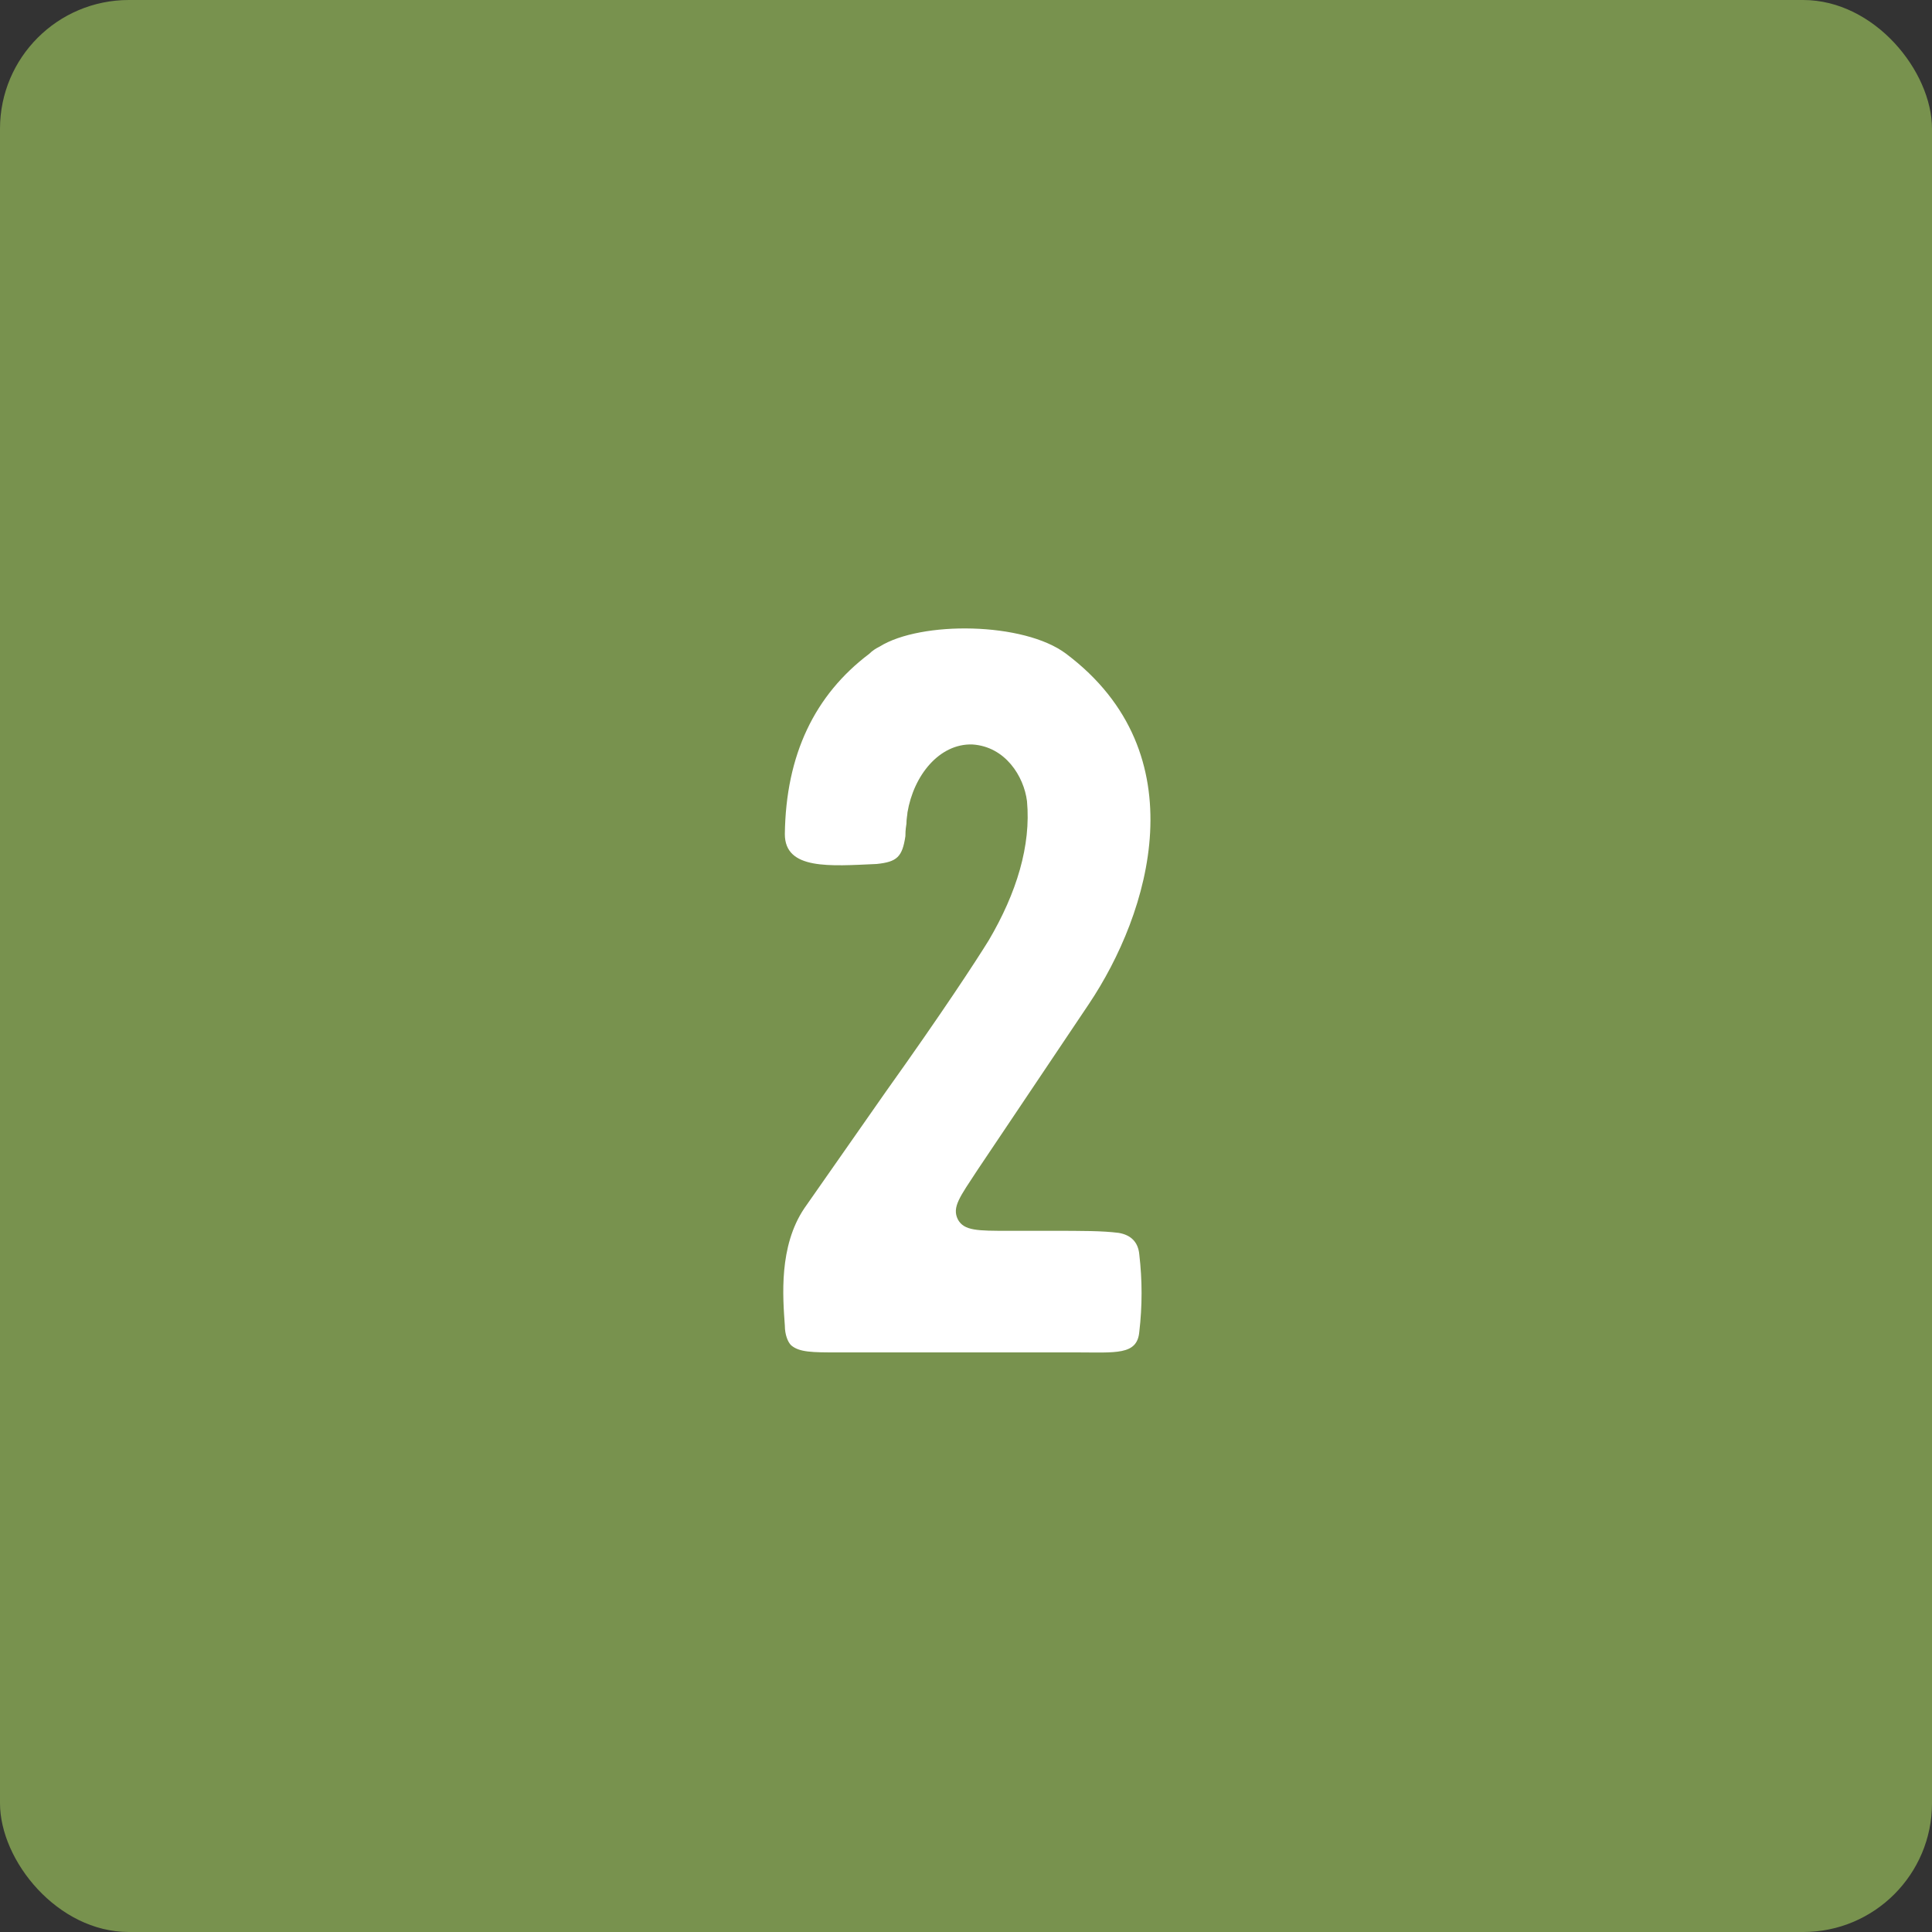
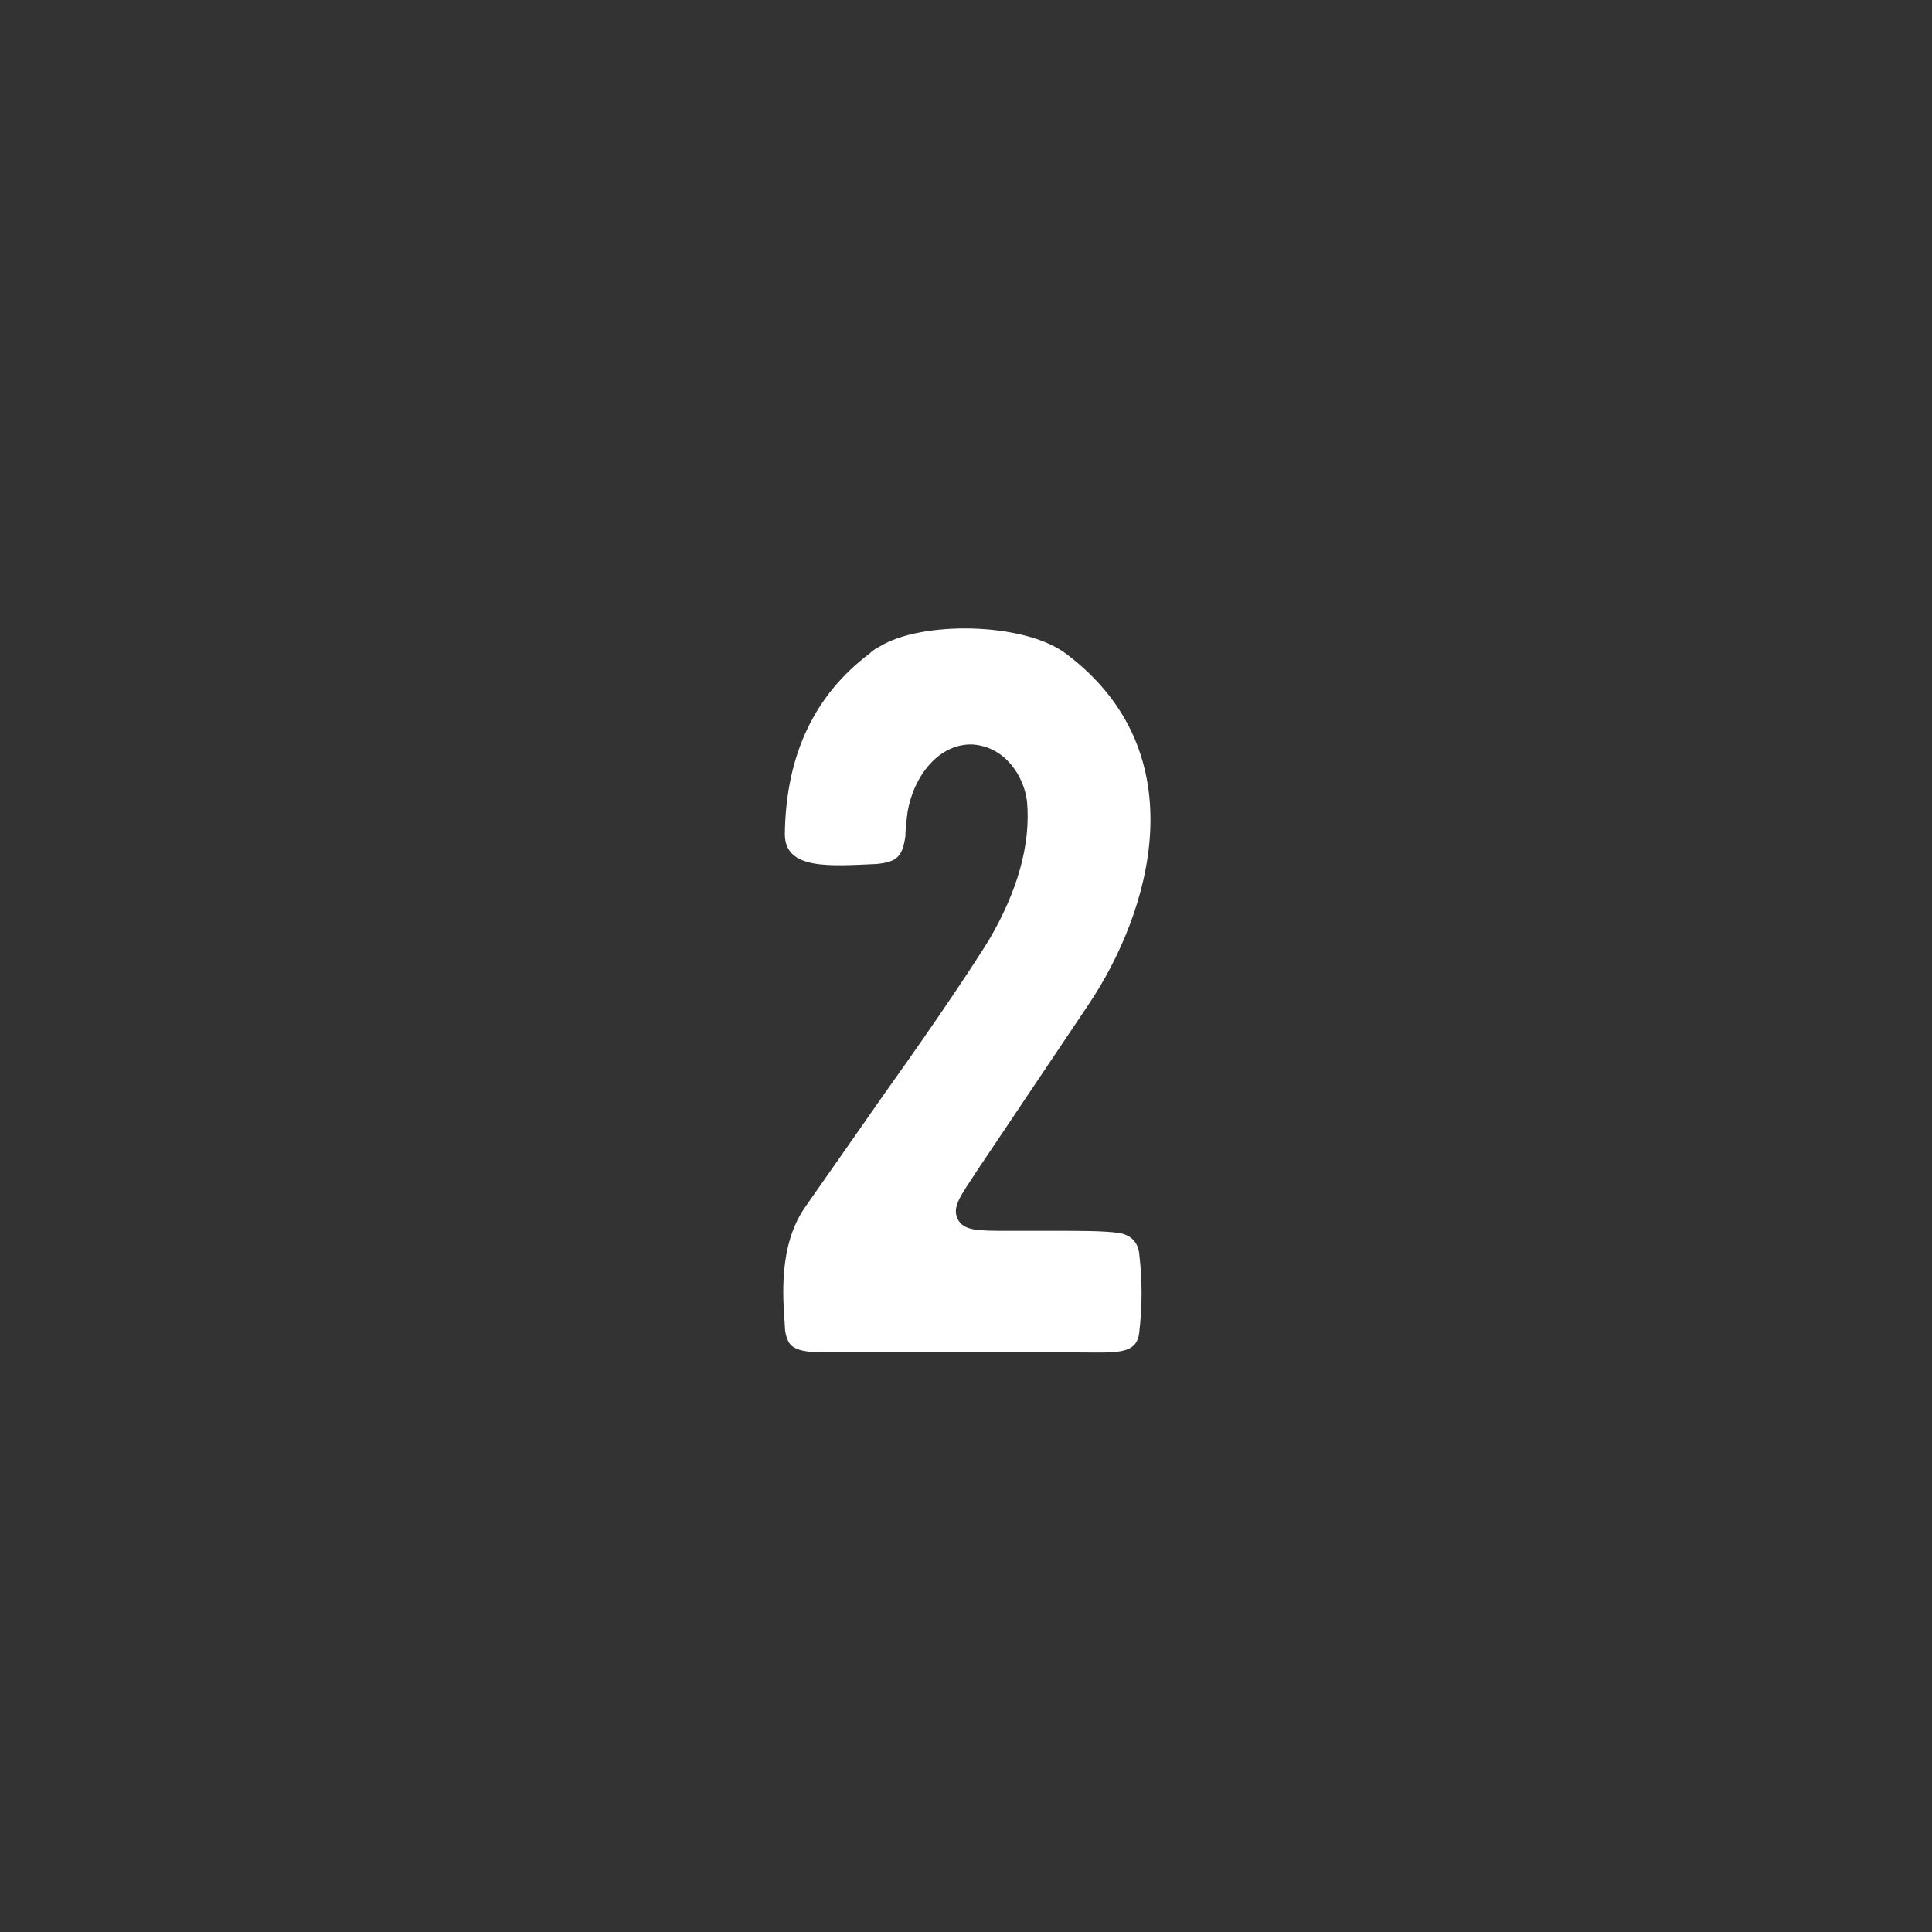
<svg xmlns="http://www.w3.org/2000/svg" width="30" height="30" viewBox="0 0 30 30" fill="none">
  <rect x="0" y="0" width="30" height="30" fill="#333333" stroke="none" />
-   <rect width="30" height="30" rx="2" fill="#78924E" />
  <path d="M16.715 21H13.002C12.618 21 12.411 21 12.283 20.888C12.235 20.84 12.187 20.728 12.187 20.584C12.155 20.136 12.091 19.352 12.491 18.76L13.755 16.952C14.634 15.72 15.146 14.936 15.354 14.6C15.787 13.864 16.011 13.128 15.947 12.44C15.899 12.056 15.611 11.592 15.098 11.56C14.586 11.544 14.187 12.04 14.091 12.616C14.091 12.648 14.075 12.712 14.075 12.792C14.059 12.888 14.059 12.952 14.059 12.984C14.011 13.304 13.931 13.384 13.611 13.416C12.89 13.448 12.187 13.512 12.187 12.952C12.203 11.72 12.65 10.792 13.498 10.152C13.546 10.104 13.595 10.072 13.659 10.04C14.299 9.64 15.899 9.656 16.555 10.152C18.619 11.704 17.851 14.184 16.907 15.592L15.178 18.168C14.906 18.584 14.778 18.744 14.874 18.936C14.97 19.112 15.178 19.112 15.659 19.112H16.299C16.826 19.112 17.114 19.112 17.37 19.144C17.562 19.176 17.674 19.288 17.691 19.48C17.738 19.88 17.738 20.28 17.691 20.68C17.659 21.048 17.323 21 16.715 21Z" fill="white" />
</svg>